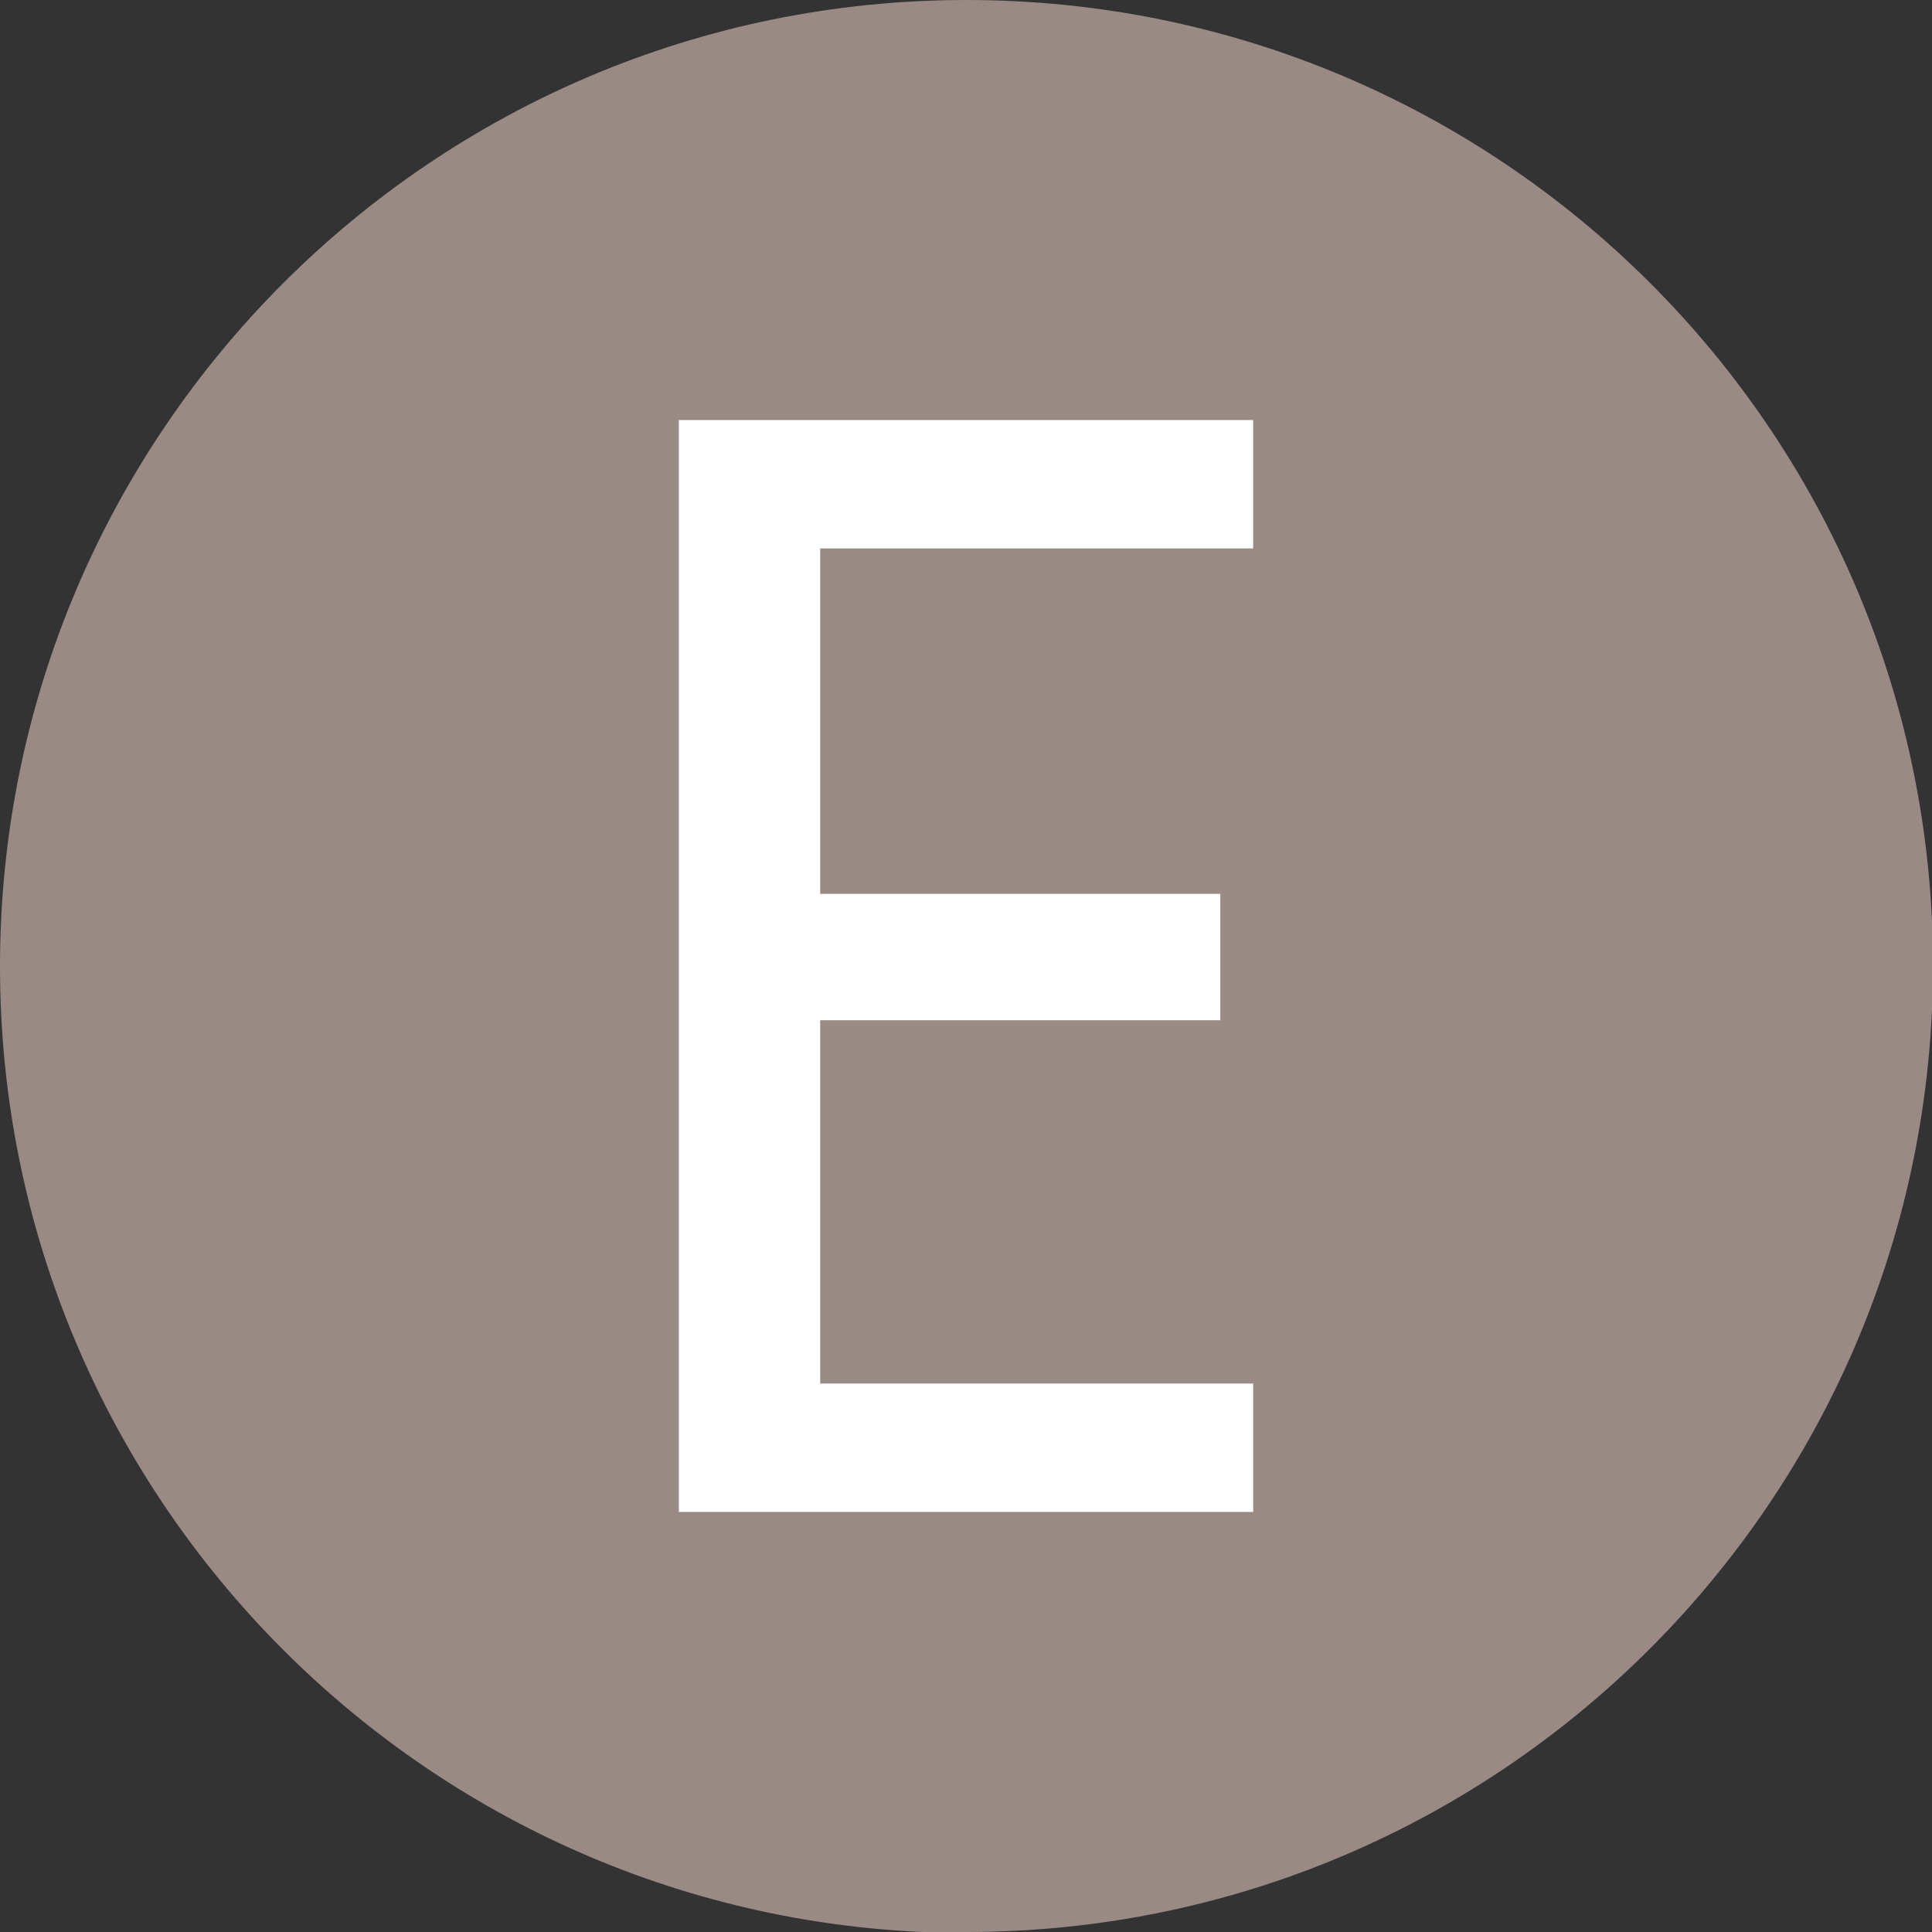
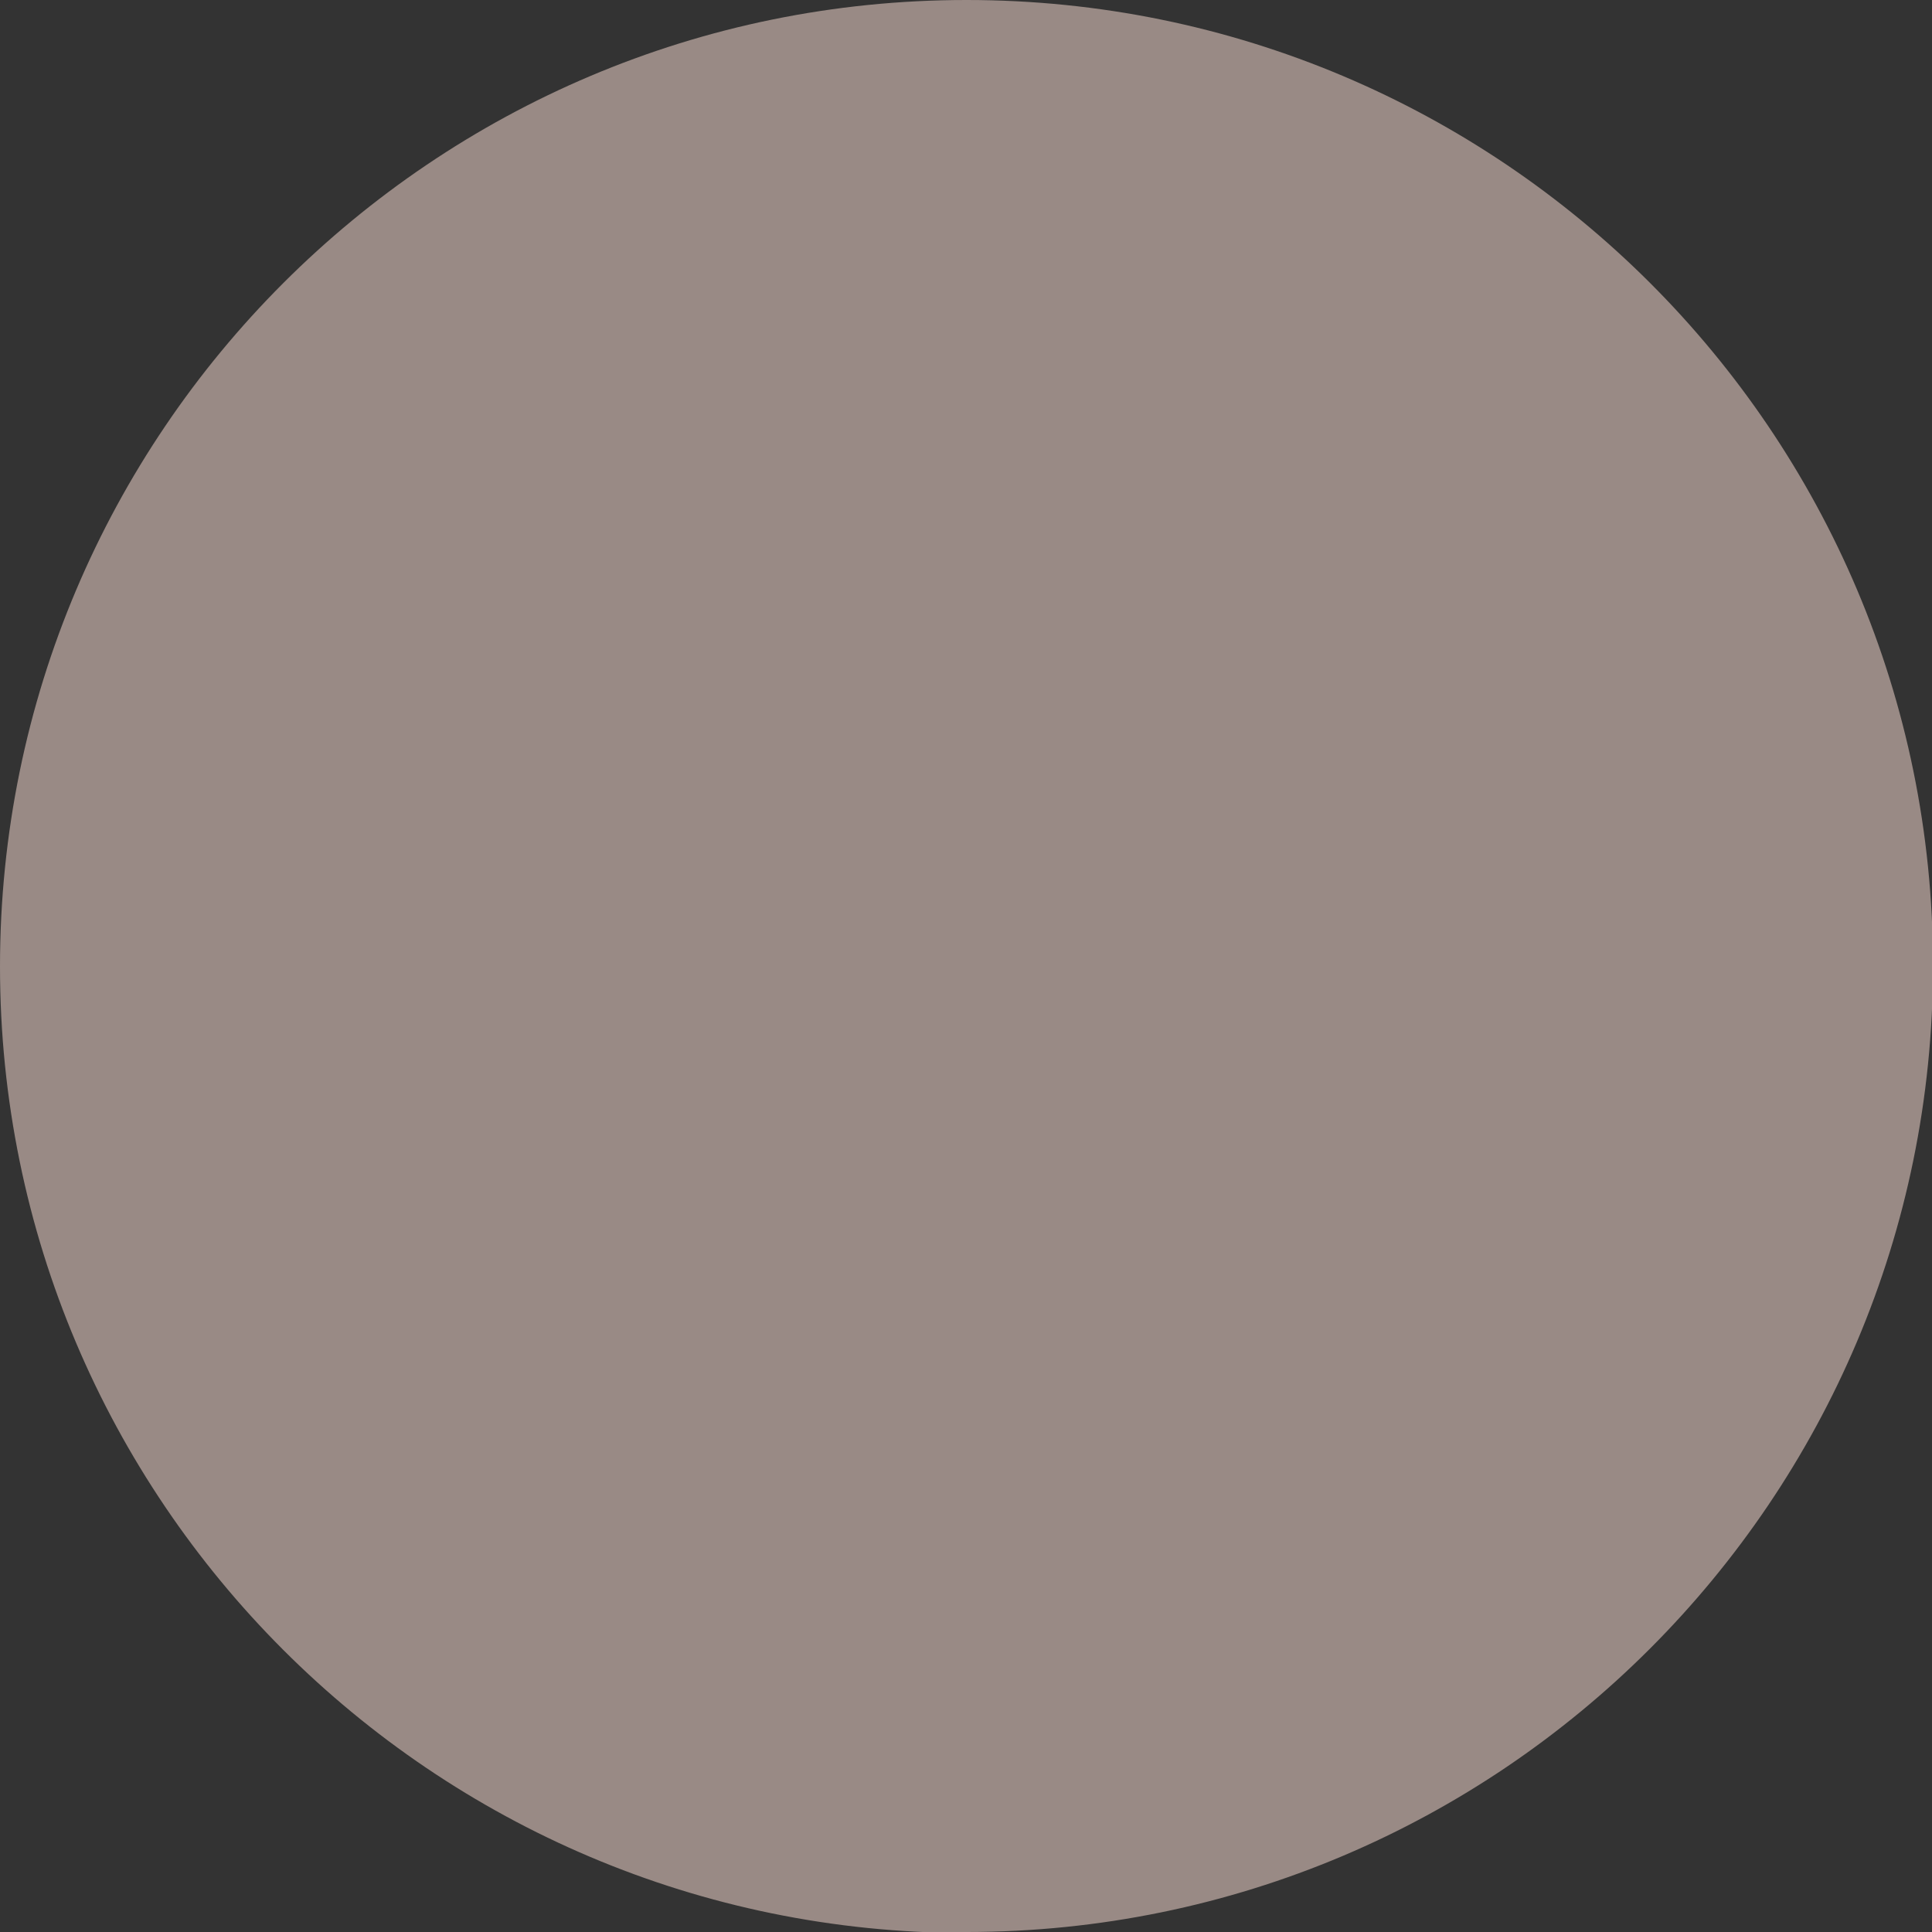
<svg xmlns="http://www.w3.org/2000/svg" id="b" viewBox="0 0 19.41 19.41">
  <rect x="0" y="0" width="19.41" height="19.41" fill="#333333" stroke="none" />
  <defs>
    <style>.d{fill:#fff;}.e{fill:#998a85;}</style>
  </defs>
  <g id="c">
    <path class="e" d="m9.71,19.41c5.36,0,9.71-4.35,9.71-9.71S15.07,0,9.71,0,0,4.35,0,9.71s4.35,9.71,9.71,9.71" />
-     <polygon class="d" points="6.82 4.22 6.82 15.19 12.59 15.19 12.59 13.9 8.24 13.9 8.24 10.25 12.26 10.25 12.26 8.98 8.24 8.98 8.24 5.51 12.59 5.51 12.59 4.22 6.82 4.22" />
  </g>
</svg>